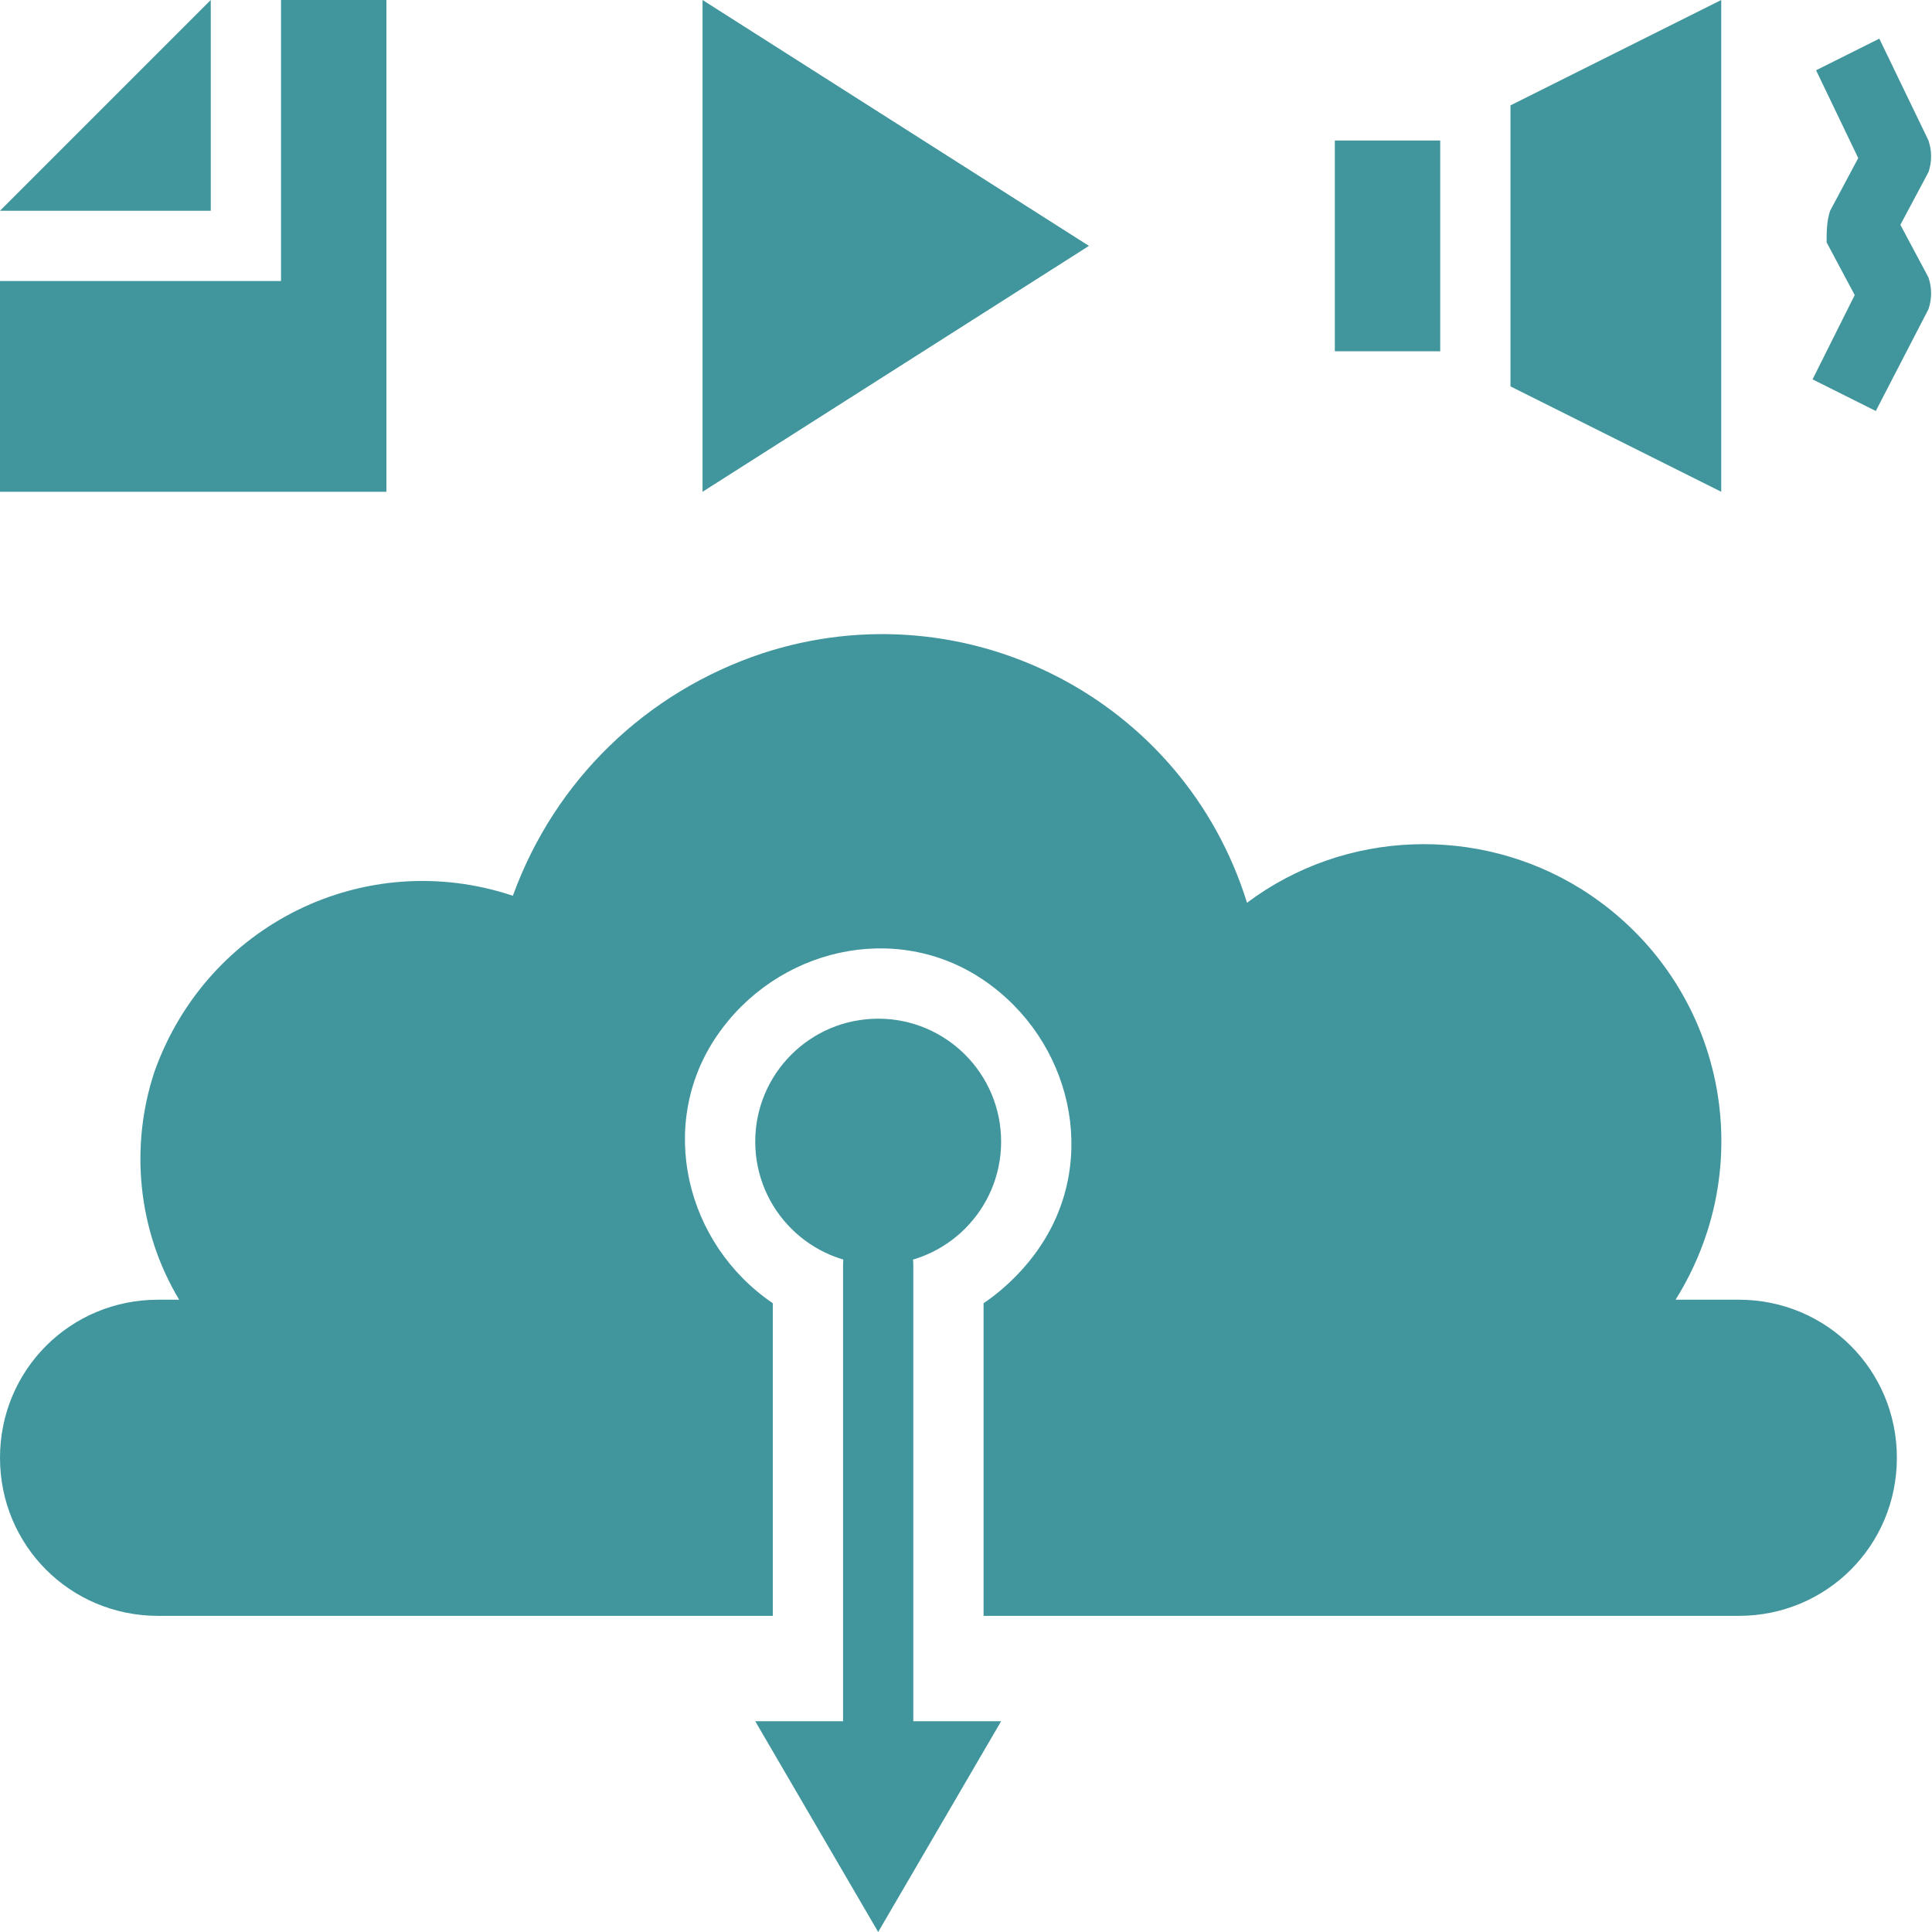
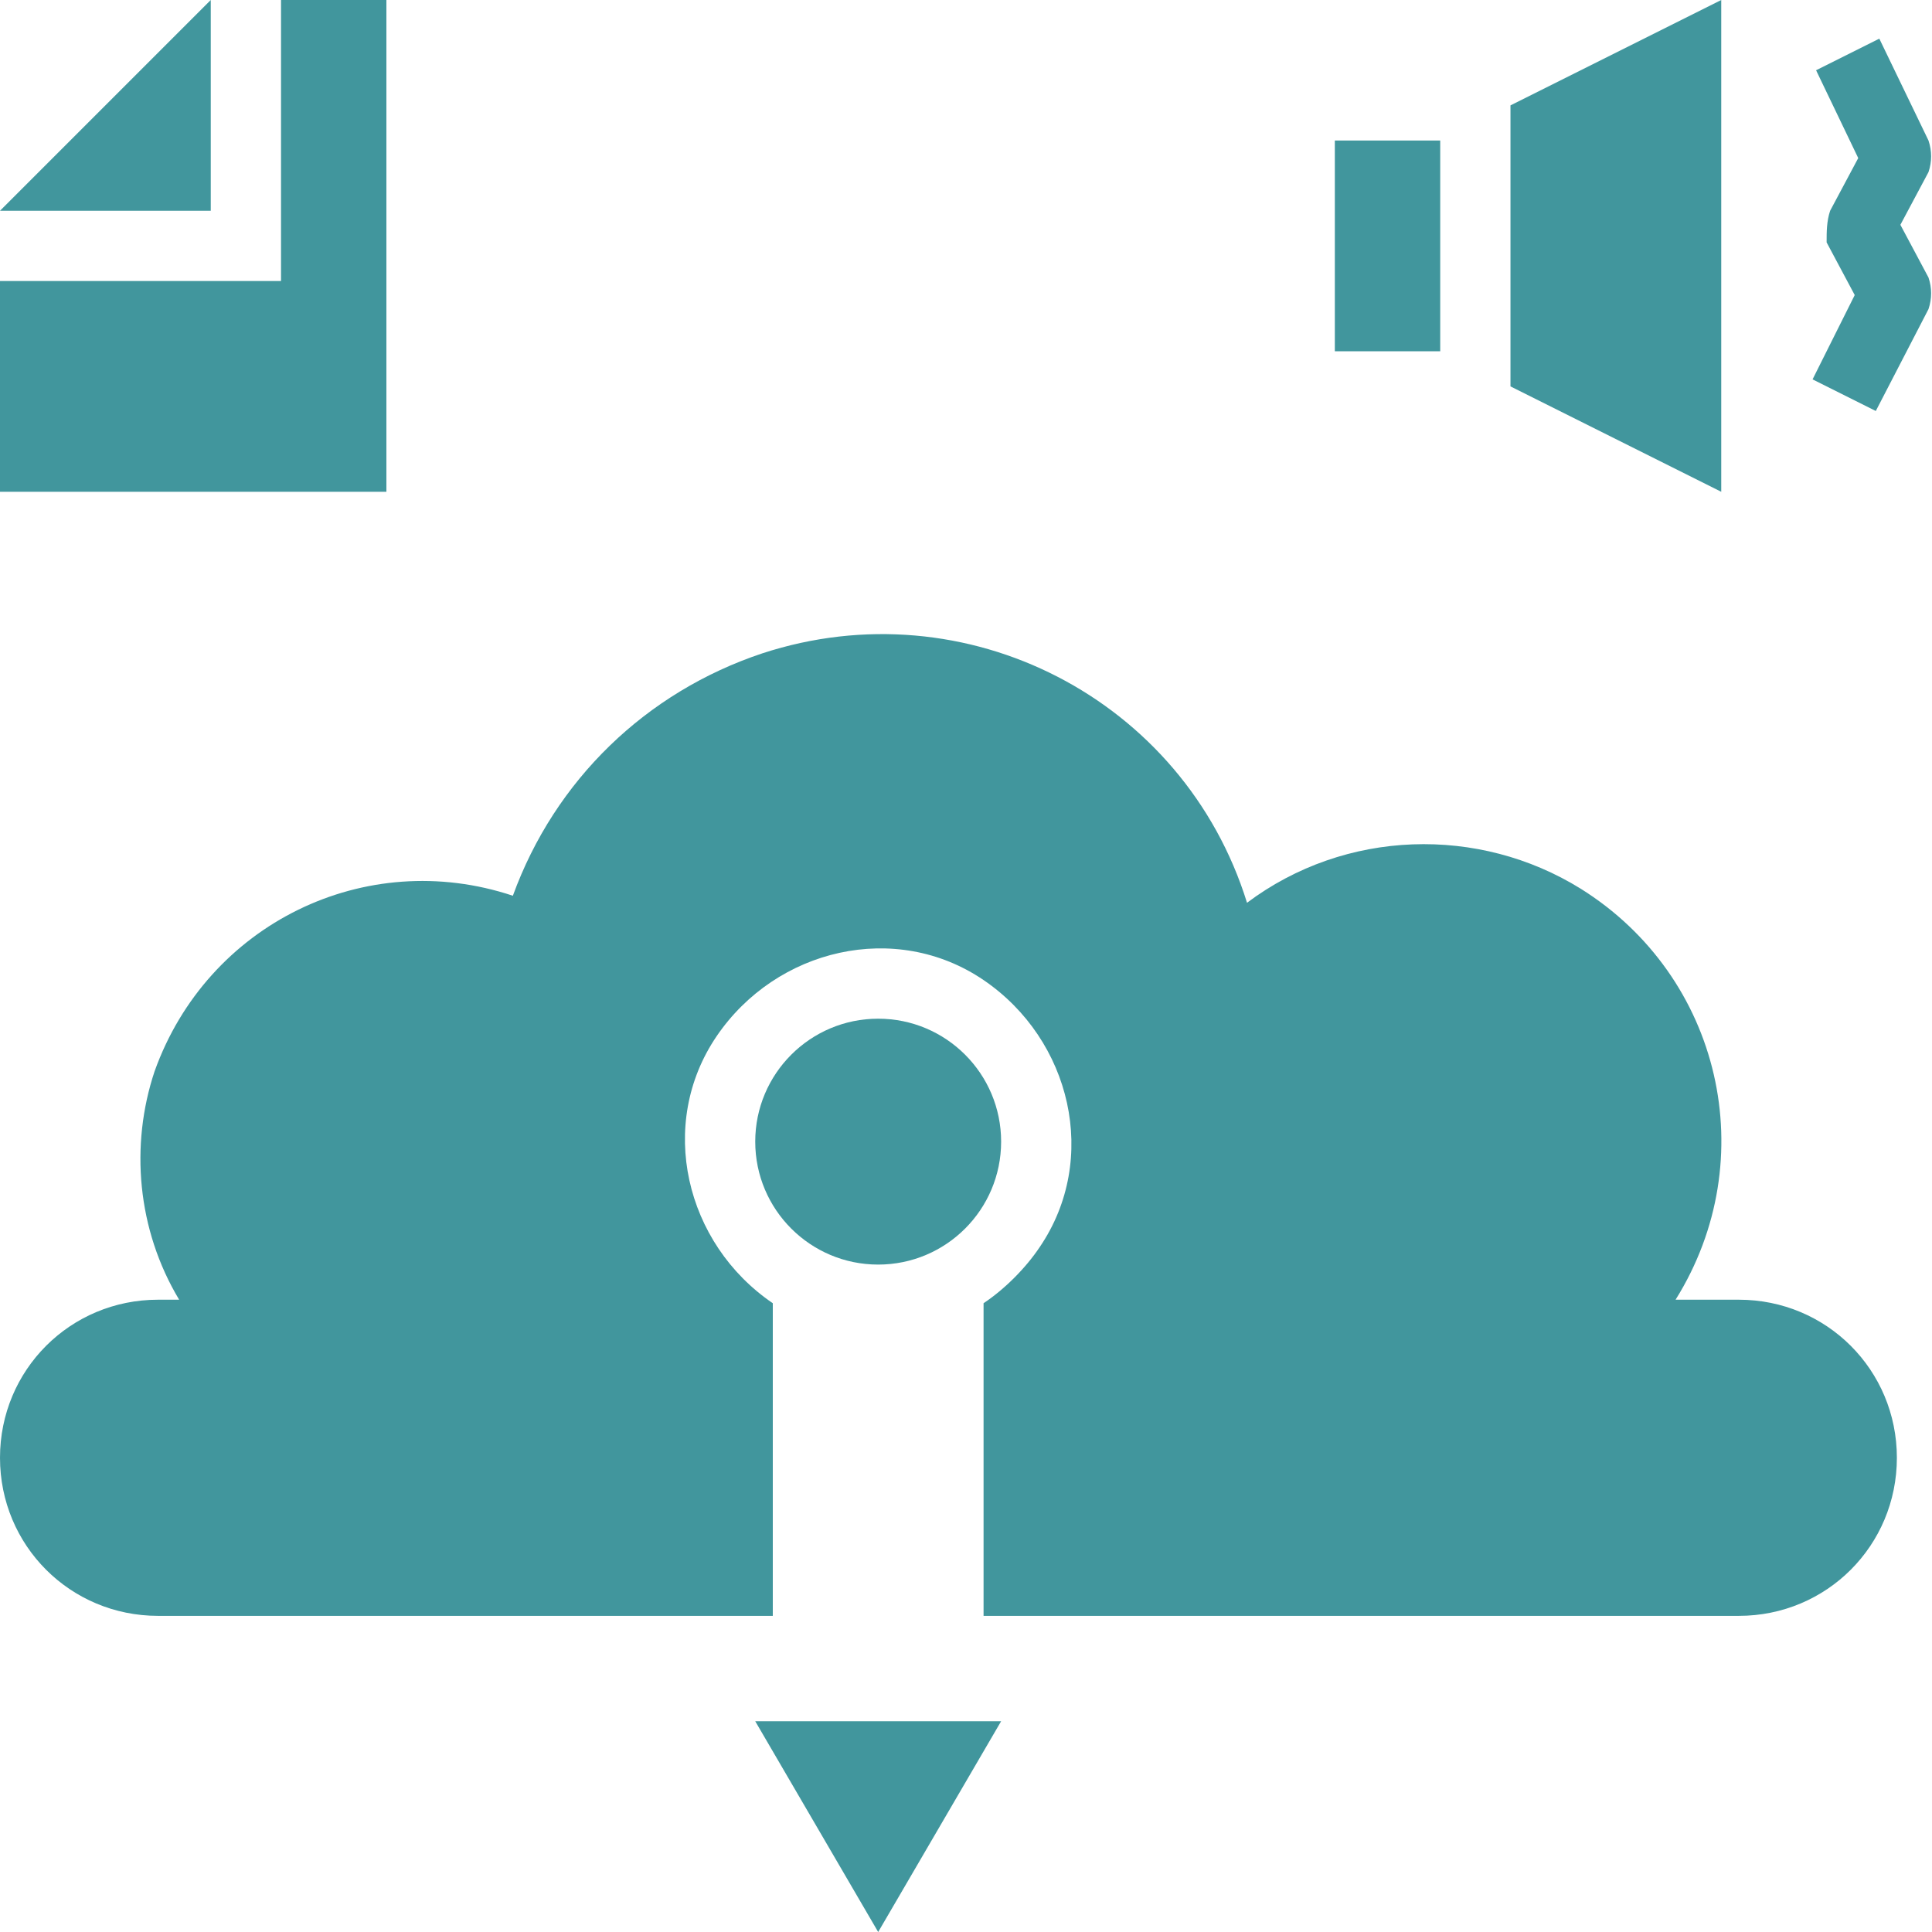
<svg xmlns="http://www.w3.org/2000/svg" version="1.1" id="Layer_1" x="0px" y="0px" viewBox="0 0 55 55" style="enable-background:new 0 0 55 55;" xml:space="preserve">
  <style type="text/css">
	.st0{fill:#41969D;}
</style>
  <g>
    <circle class="st0" cx="25" cy="32.5" r="3.5" />
-     <path class="st0" d="M25,51c-0.6,0-1-0.4-1-1V36c0-0.6,0.4-1,1-1s1,0.4,1,1v14C26,50.5,25.6,51,25,51z" />
    <path class="st0" d="M49.5,37h-1.8c2.5-4,1.3-9.2-2.7-11.7c-2.9-1.8-6.7-1.7-9.5,0.4c-1.8-5.8-8-9-13.8-7.1   c-3.3,1.1-5.9,3.6-7.1,6.9c-4.2-1.4-8.7,0.8-10.2,5C3.7,32.6,3.9,35,5.1,37H4.5C2,37,0,39,0,41.5S2,46,4.5,46H22v-8.9   c-2.5-1.7-3.3-5.1-1.6-7.6s5.1-3.3,7.6-1.6c2.5,1.7,3.3,5.1,1.6,7.6c-0.4,0.6-1,1.2-1.6,1.6V46h21.5c2.5,0,4.5-2,4.5-4.5   S52,37,49.5,37L49.5,37z" />
    <polygon class="st0" points="21.5,49 25,55 28.5,49  " />
    <polygon class="st0" points="6,6 6,0 0,6  " />
-     <path class="st0" d="M20,14V0l0,0l11,7L20,14z" />
    <path class="st0" d="M53.4,11.7l-1.8-0.9l1.2-2.4L52,6.9c0-0.3,0-0.6,0.1-0.9l0.8-1.5L51.7,2l1.8-0.9L54.9,4c0.1,0.3,0.1,0.6,0,0.9   l-0.8,1.5l0.8,1.5c0.1,0.3,0.1,0.6,0,0.9L53.4,11.7z" />
    <rect x="38" y="4" class="st0" width="3" height="6" />
    <polygon class="st0" points="49,14 43,11 43,3 49,0  " />
    <polygon class="st0" points="8,0 8,8 0,8 0,14 11,14 11,0  " />
  </g>
</svg>